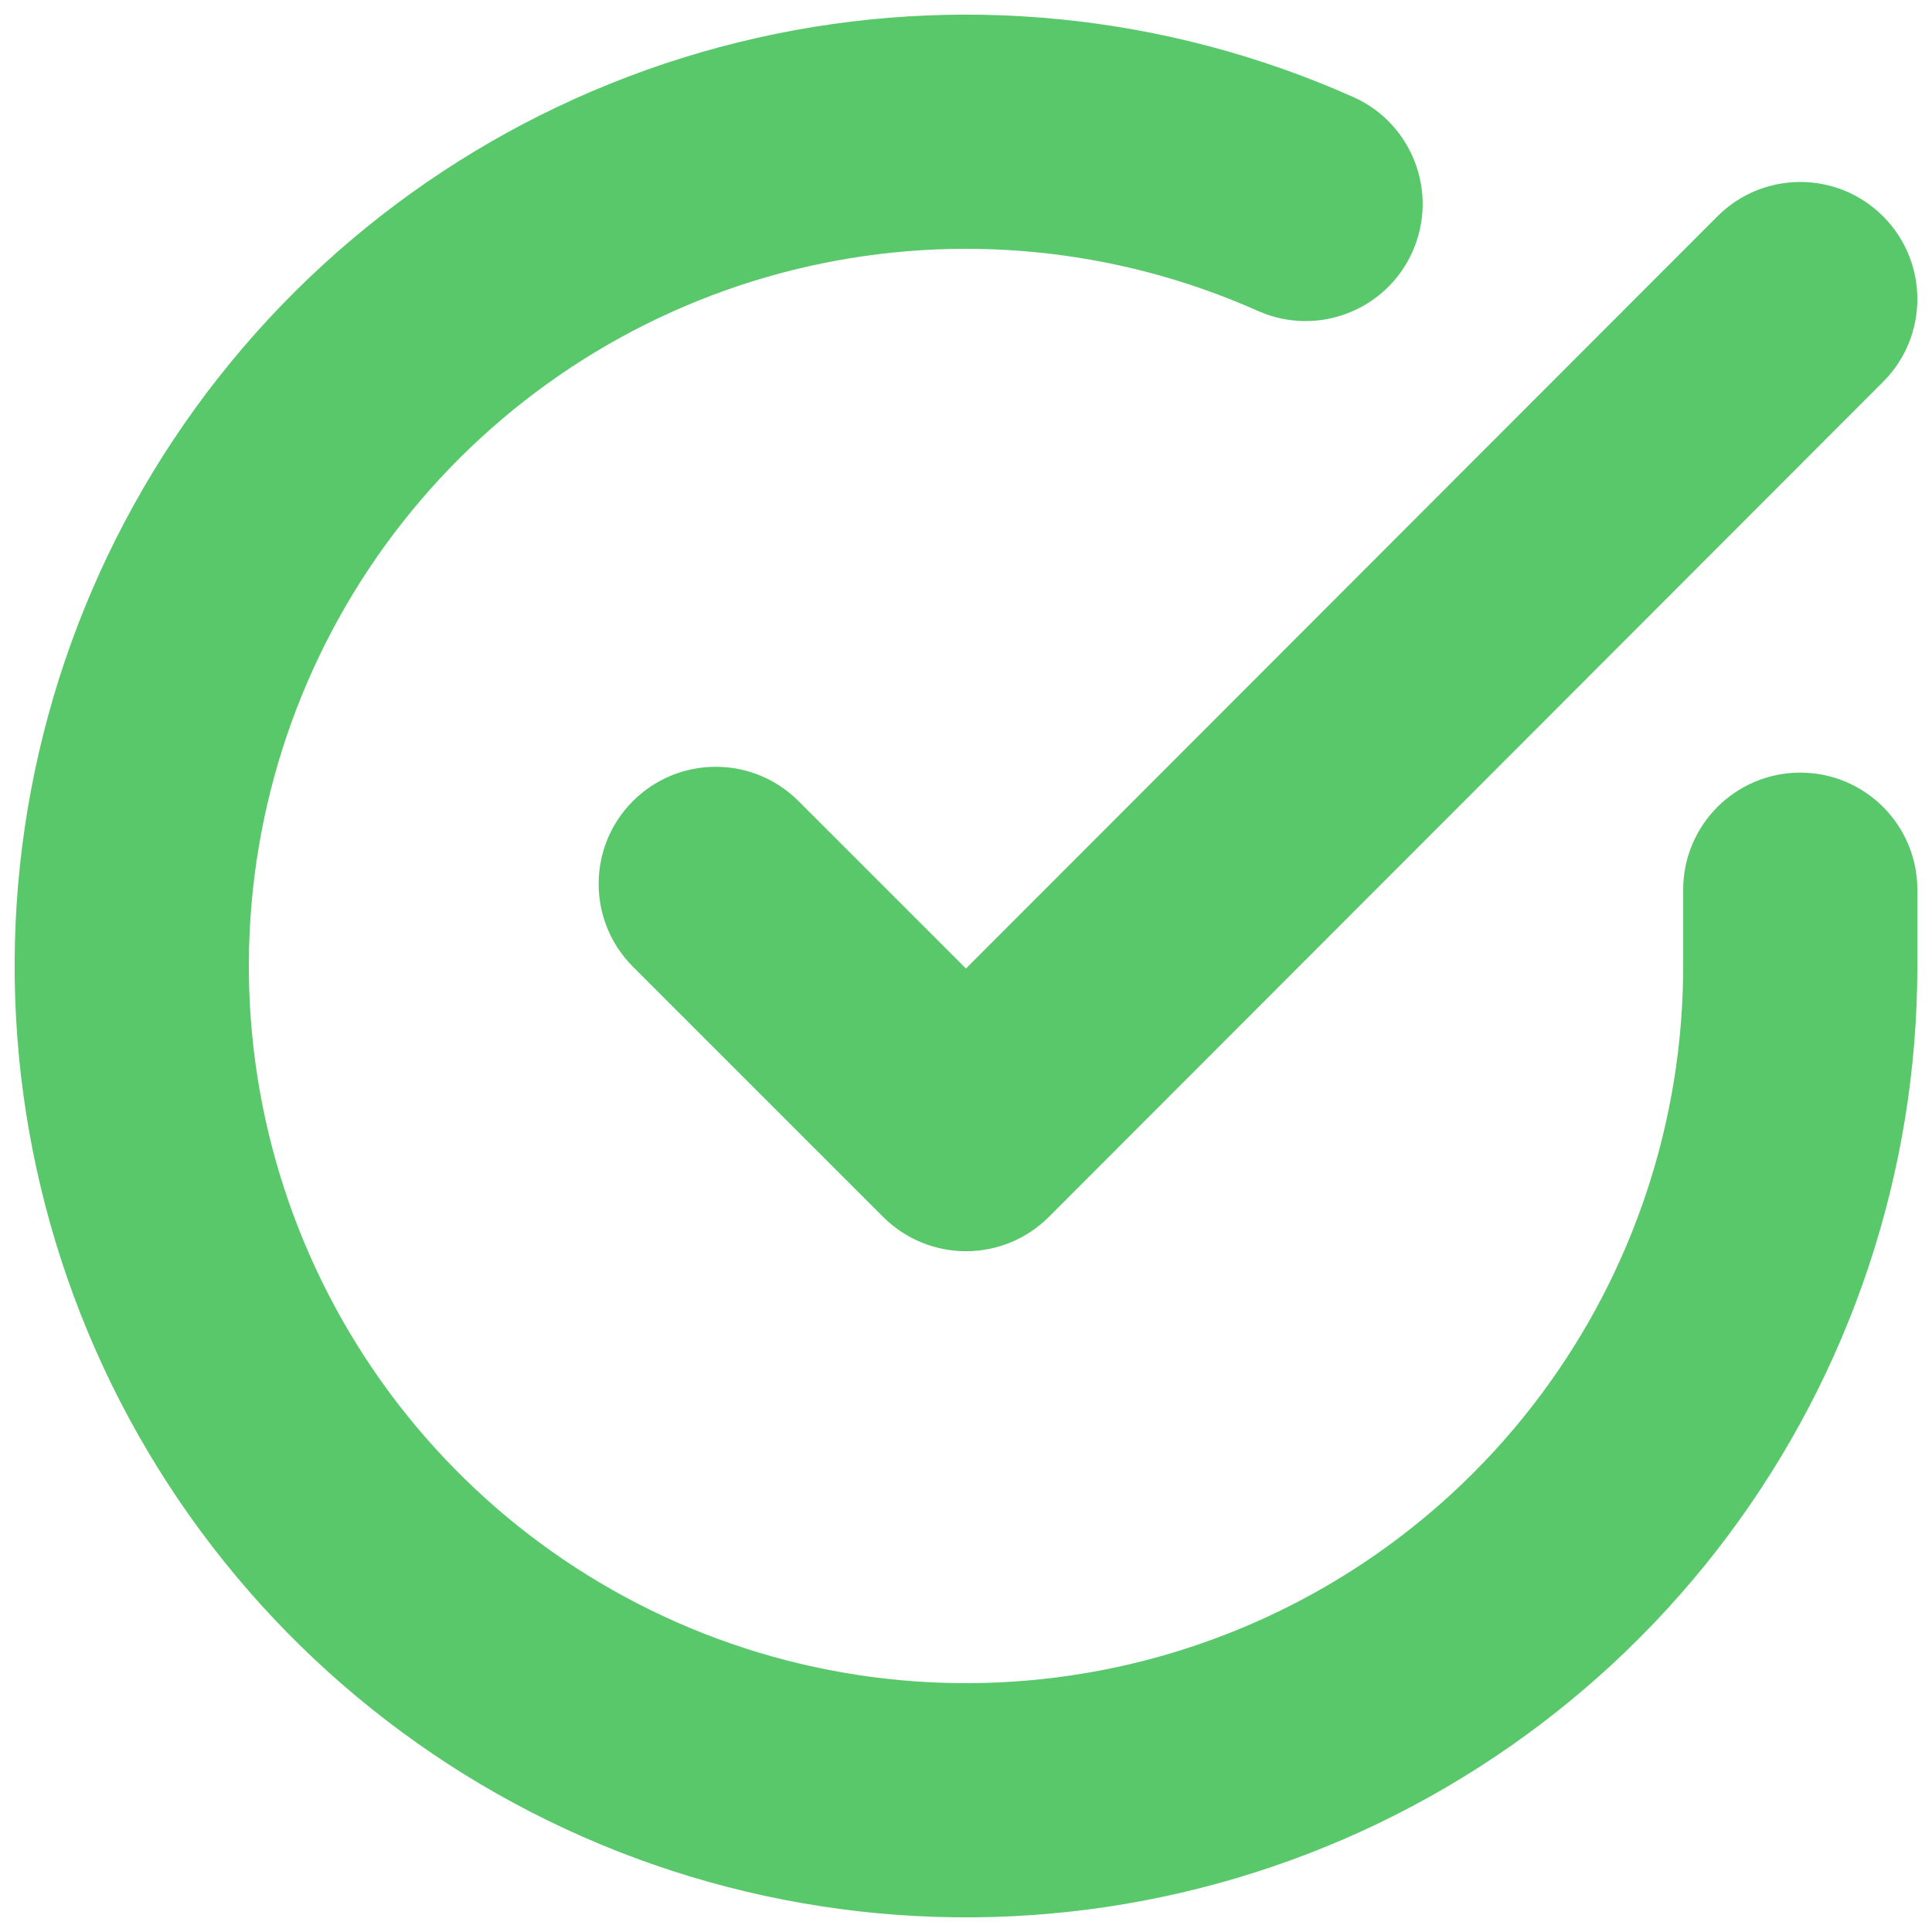
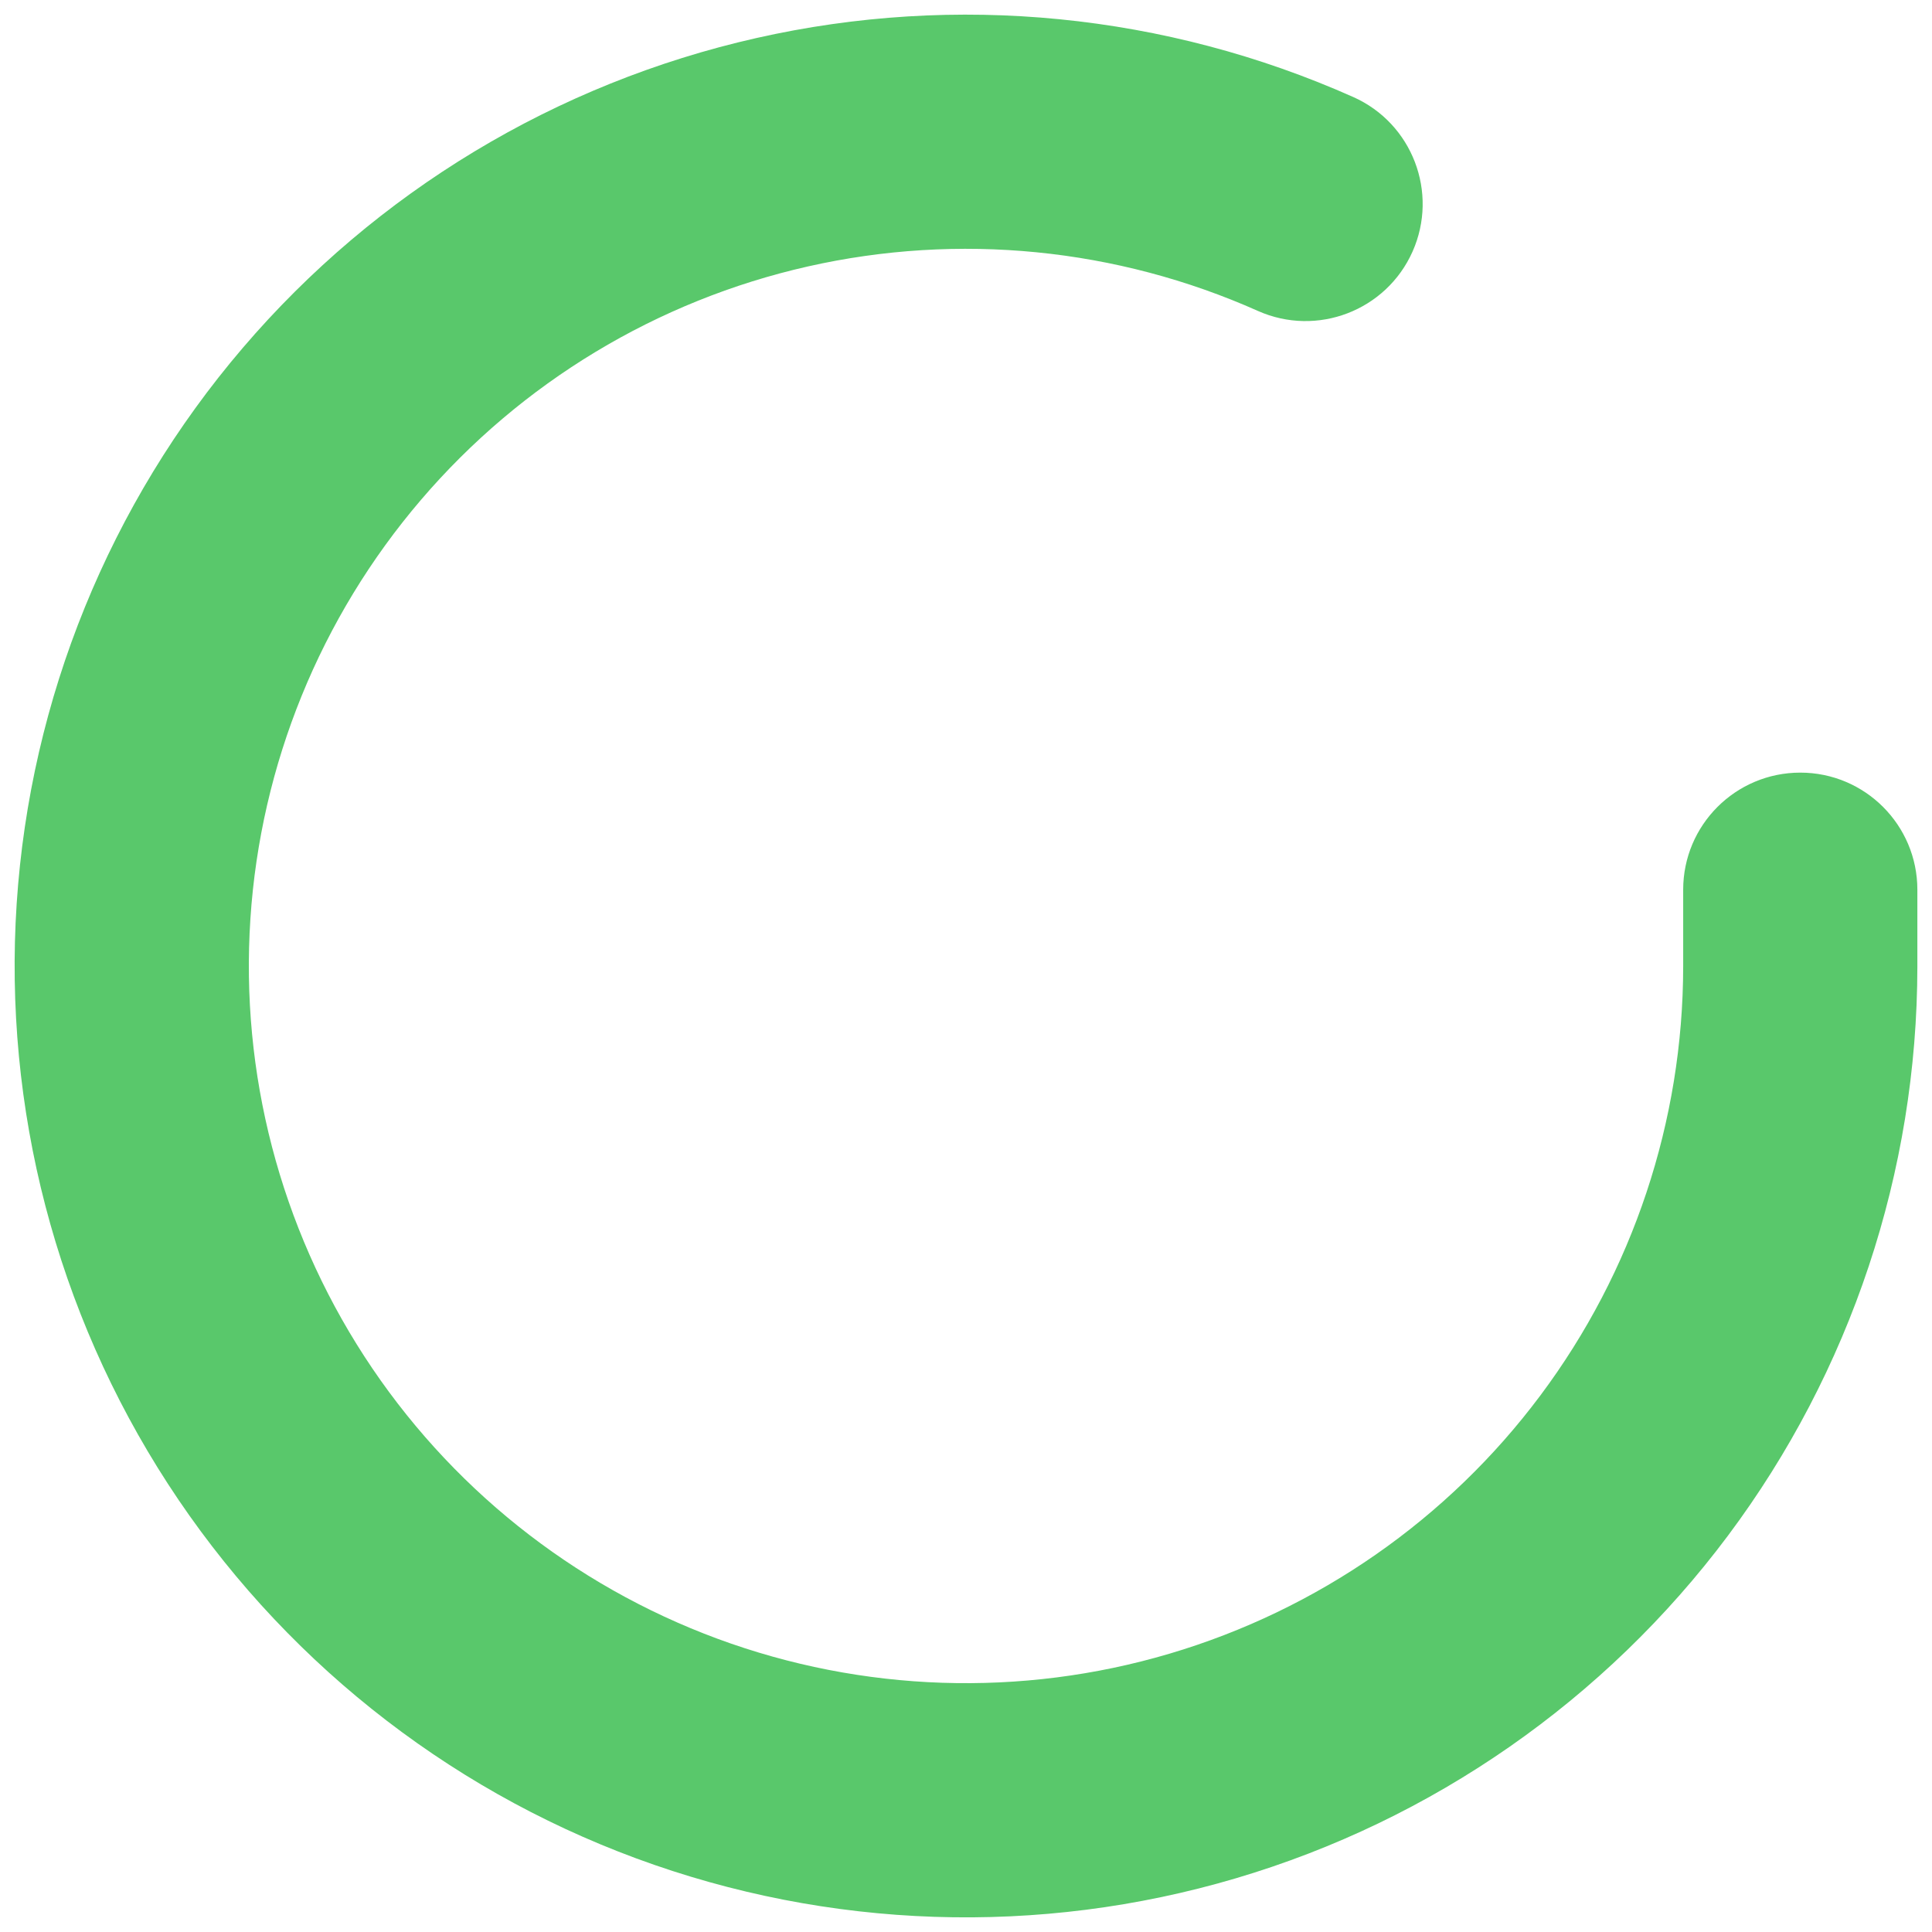
<svg xmlns="http://www.w3.org/2000/svg" width="33" height="33" viewBox="0 0 33 33" fill="none">
  <path fill-rule="evenodd" clip-rule="evenodd" d="M21.486 5.311C19.073 4.235 16.377 3.969 13.8 4.551C11.224 5.133 8.904 6.533 7.188 8.541C5.472 10.549 4.45 13.058 4.277 15.694C4.103 18.33 4.786 20.951 6.223 23.167C7.661 25.384 9.777 27.075 12.255 27.991C14.733 28.906 17.44 28.996 19.973 28.247C22.506 27.498 24.73 25.951 26.311 23.835C27.893 21.719 28.748 19.149 28.75 16.507V15.197C28.75 14.093 29.645 13.197 30.75 13.197C31.855 13.197 32.75 14.093 32.75 15.197V16.509C32.748 20.014 31.613 23.423 29.515 26.23C27.417 29.036 24.468 31.09 21.108 32.083C17.747 33.077 14.155 32.957 10.868 31.743C7.581 30.529 4.775 28.284 2.868 25.345C0.961 22.405 0.055 18.927 0.285 15.431C0.516 11.934 1.87 8.606 4.147 5.942C6.424 3.278 9.501 1.422 12.919 0.65C16.337 -0.123 19.913 0.231 23.114 1.657C24.123 2.106 24.576 3.289 24.127 4.298C23.677 5.307 22.495 5.76 21.486 5.311Z" fill="#59C86B" />
-   <path fill-rule="evenodd" clip-rule="evenodd" d="M32.163 3.693C32.945 4.474 32.946 5.74 32.165 6.522L17.915 20.786C17.54 21.161 17.031 21.372 16.5 21.372C15.97 21.372 15.461 21.162 15.086 20.787L10.811 16.512C10.03 15.731 10.03 14.464 10.811 13.683C11.592 12.902 12.858 12.902 13.639 13.683L16.499 16.543L29.335 3.695C30.116 2.913 31.382 2.913 32.163 3.693Z" fill="#59C86B" />
</svg>